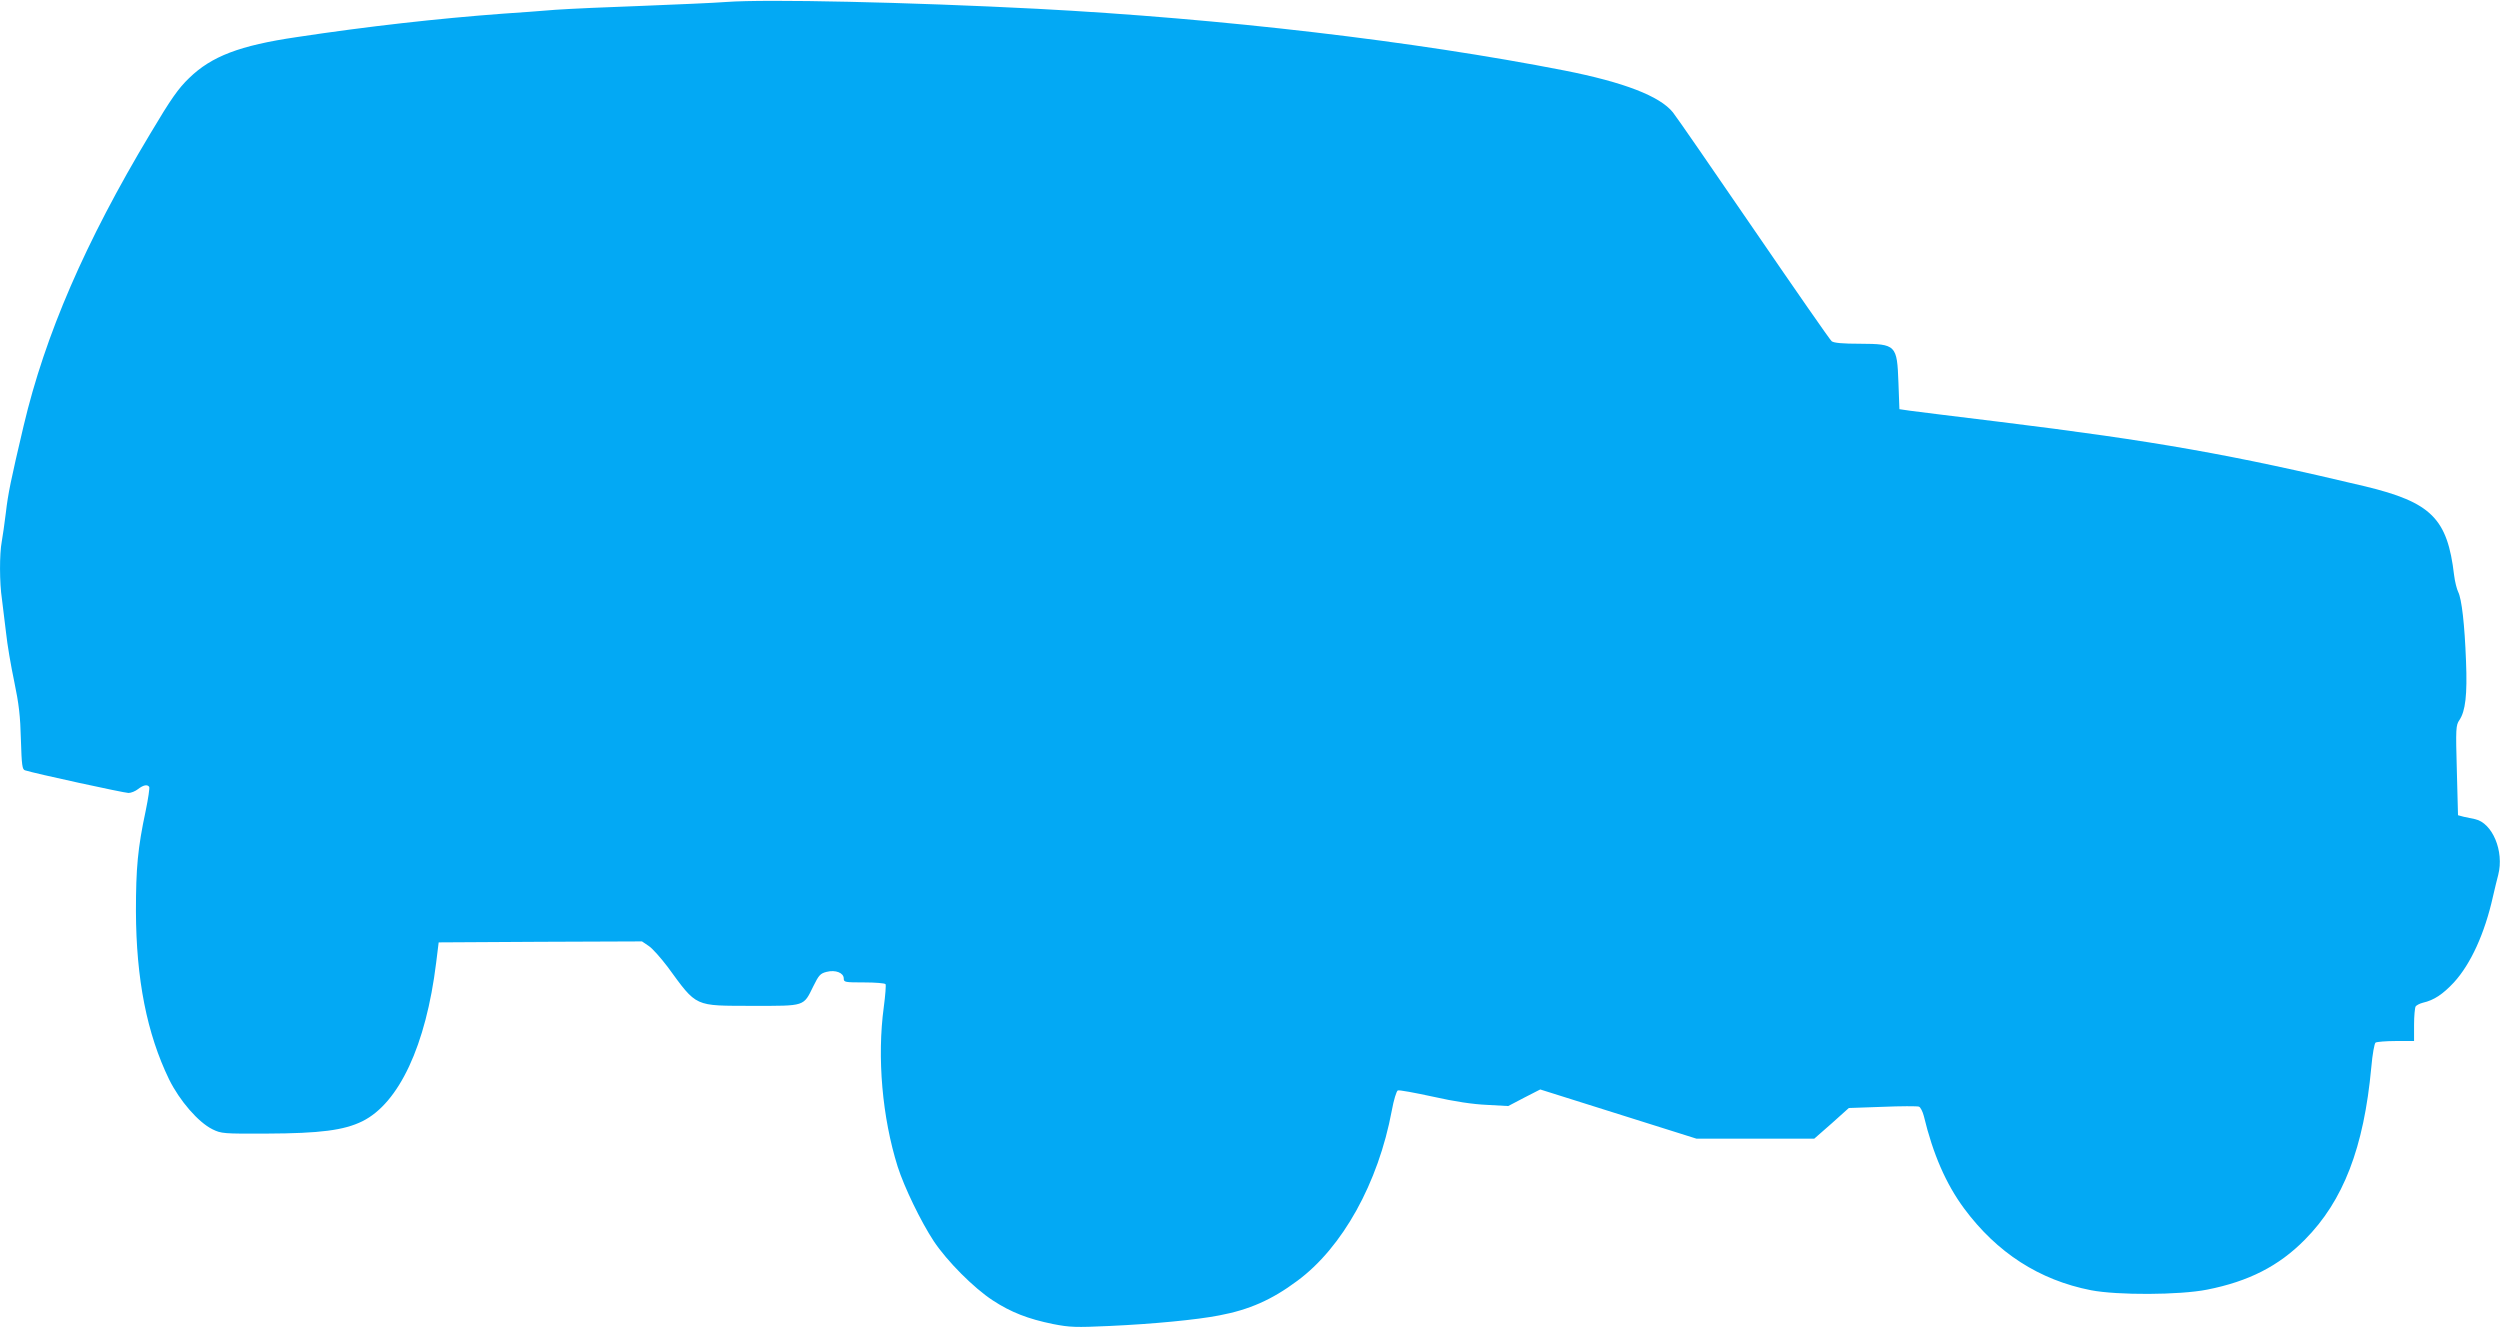
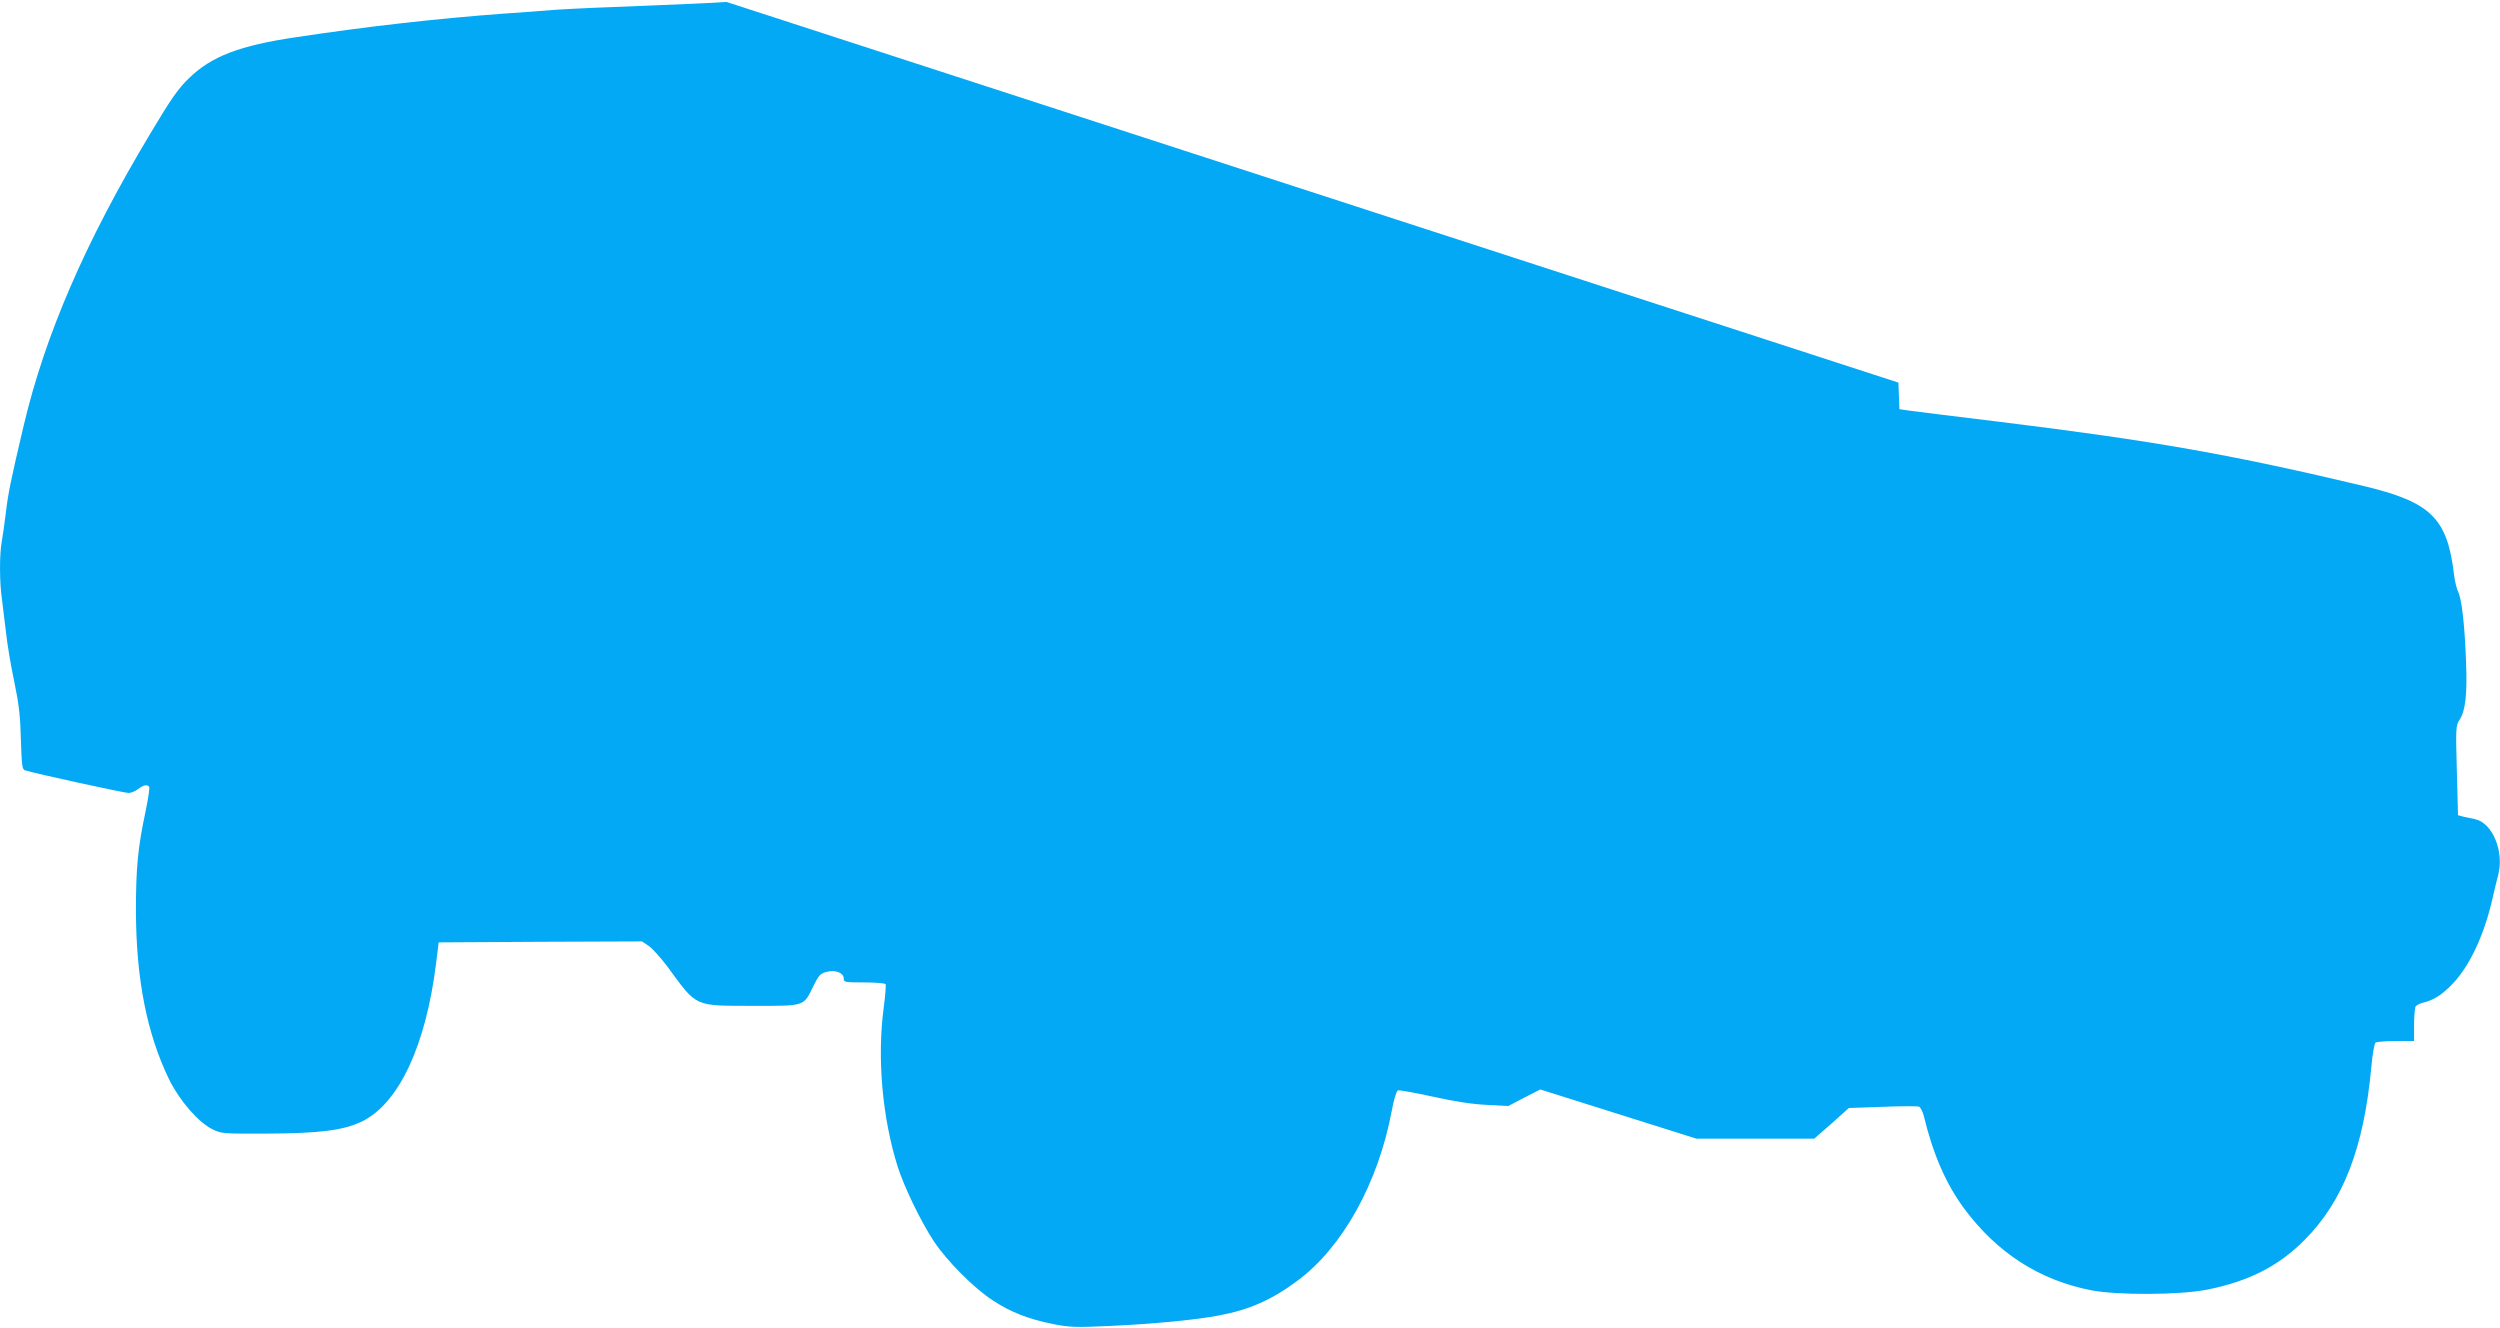
<svg xmlns="http://www.w3.org/2000/svg" version="1.0" width="1280pt" height="680pt" viewBox="0 0 1280 680" preserveAspectRatio="xMidYMid meet">
  <g transform="translate(0,680) scale(0.1,-0.1)" fill="#03a9f4" stroke="none">
-     <path d="M3720 6790 c-63 -5 -257 -13 -430 -20 -173 -6 -373 -15 -445 -20 -71 -6 -193 -15 -270 -20 -336 -25 -692 -65 -1056 -120 -292 -43 -436 -98 -551 -210 -55 -53 -92 -105 -199 -285 -333 -555 -538 -1030 -648 -1495 -66 -280 -80 -349 -91 -445 -7 -55 -16 -122 -21 -148 -12 -63 -12 -210 1 -295 5 -37 14 -114 21 -172 6 -58 25 -170 42 -250 24 -115 31 -177 34 -297 4 -132 7 -153 21 -157 49 -16 509 -116 530 -116 13 0 35 9 49 20 27 21 48 25 57 11 3 -4 -5 -59 -18 -122 -41 -192 -50 -294 -50 -514 1 -348 56 -627 170 -862 54 -109 149 -219 222 -255 45 -22 55 -23 277 -22 275 1 396 17 490 63 188 93 326 389 378 811 l13 105 520 3 521 2 34 -23 c19 -12 62 -61 97 -107 153 -209 133 -199 438 -200 268 0 257 -4 308 100 28 57 36 66 68 74 46 12 88 -5 88 -34 0 -19 6 -20 104 -20 58 0 107 -4 110 -9 3 -4 -1 -57 -9 -117 -35 -259 -8 -565 71 -817 34 -106 118 -280 185 -382 68 -102 204 -239 302 -303 93 -61 181 -95 308 -121 87 -17 116 -18 290 -10 222 10 449 32 561 54 154 29 270 80 400 177 231 170 415 501 484 872 10 55 24 100 31 103 7 3 88 -12 180 -32 111 -25 205 -39 277 -42 l108 -6 82 43 82 42 400 -126 400 -126 301 0 302 0 89 78 88 79 172 6 c94 4 178 4 187 1 8 -3 19 -25 25 -48 47 -195 113 -347 206 -473 168 -227 385 -367 650 -419 134 -26 453 -25 594 3 213 42 368 121 501 256 197 199 302 471 340 882 6 69 16 123 22 127 7 4 54 8 105 8 l92 0 0 83 c0 45 4 87 8 94 4 6 21 15 37 19 57 13 102 43 159 104 86 94 158 251 200 440 10 41 21 91 27 111 31 121 -30 266 -119 285 -15 3 -40 8 -57 12 l-30 8 -6 229 c-6 215 -5 232 13 258 31 46 41 129 34 302 -7 188 -22 318 -40 354 -7 14 -17 53 -21 86 -34 291 -117 373 -456 455 -681 162 -1073 232 -1869 330 -223 27 -430 53 -460 57 l-55 8 -5 136 c-7 193 -12 198 -196 199 -89 0 -135 4 -146 13 -8 6 -187 264 -398 572 -211 308 -397 578 -415 600 -67 83 -251 154 -555 214 -771 151 -1751 266 -2700 316 -658 34 -1385 50 -1590 35z" />
+     <path d="M3720 6790 c-63 -5 -257 -13 -430 -20 -173 -6 -373 -15 -445 -20 -71 -6 -193 -15 -270 -20 -336 -25 -692 -65 -1056 -120 -292 -43 -436 -98 -551 -210 -55 -53 -92 -105 -199 -285 -333 -555 -538 -1030 -648 -1495 -66 -280 -80 -349 -91 -445 -7 -55 -16 -122 -21 -148 -12 -63 -12 -210 1 -295 5 -37 14 -114 21 -172 6 -58 25 -170 42 -250 24 -115 31 -177 34 -297 4 -132 7 -153 21 -157 49 -16 509 -116 530 -116 13 0 35 9 49 20 27 21 48 25 57 11 3 -4 -5 -59 -18 -122 -41 -192 -50 -294 -50 -514 1 -348 56 -627 170 -862 54 -109 149 -219 222 -255 45 -22 55 -23 277 -22 275 1 396 17 490 63 188 93 326 389 378 811 l13 105 520 3 521 2 34 -23 c19 -12 62 -61 97 -107 153 -209 133 -199 438 -200 268 0 257 -4 308 100 28 57 36 66 68 74 46 12 88 -5 88 -34 0 -19 6 -20 104 -20 58 0 107 -4 110 -9 3 -4 -1 -57 -9 -117 -35 -259 -8 -565 71 -817 34 -106 118 -280 185 -382 68 -102 204 -239 302 -303 93 -61 181 -95 308 -121 87 -17 116 -18 290 -10 222 10 449 32 561 54 154 29 270 80 400 177 231 170 415 501 484 872 10 55 24 100 31 103 7 3 88 -12 180 -32 111 -25 205 -39 277 -42 l108 -6 82 43 82 42 400 -126 400 -126 301 0 302 0 89 78 88 79 172 6 c94 4 178 4 187 1 8 -3 19 -25 25 -48 47 -195 113 -347 206 -473 168 -227 385 -367 650 -419 134 -26 453 -25 594 3 213 42 368 121 501 256 197 199 302 471 340 882 6 69 16 123 22 127 7 4 54 8 105 8 l92 0 0 83 c0 45 4 87 8 94 4 6 21 15 37 19 57 13 102 43 159 104 86 94 158 251 200 440 10 41 21 91 27 111 31 121 -30 266 -119 285 -15 3 -40 8 -57 12 l-30 8 -6 229 c-6 215 -5 232 13 258 31 46 41 129 34 302 -7 188 -22 318 -40 354 -7 14 -17 53 -21 86 -34 291 -117 373 -456 455 -681 162 -1073 232 -1869 330 -223 27 -430 53 -460 57 l-55 8 -5 136 z" />
  </g>
</svg>